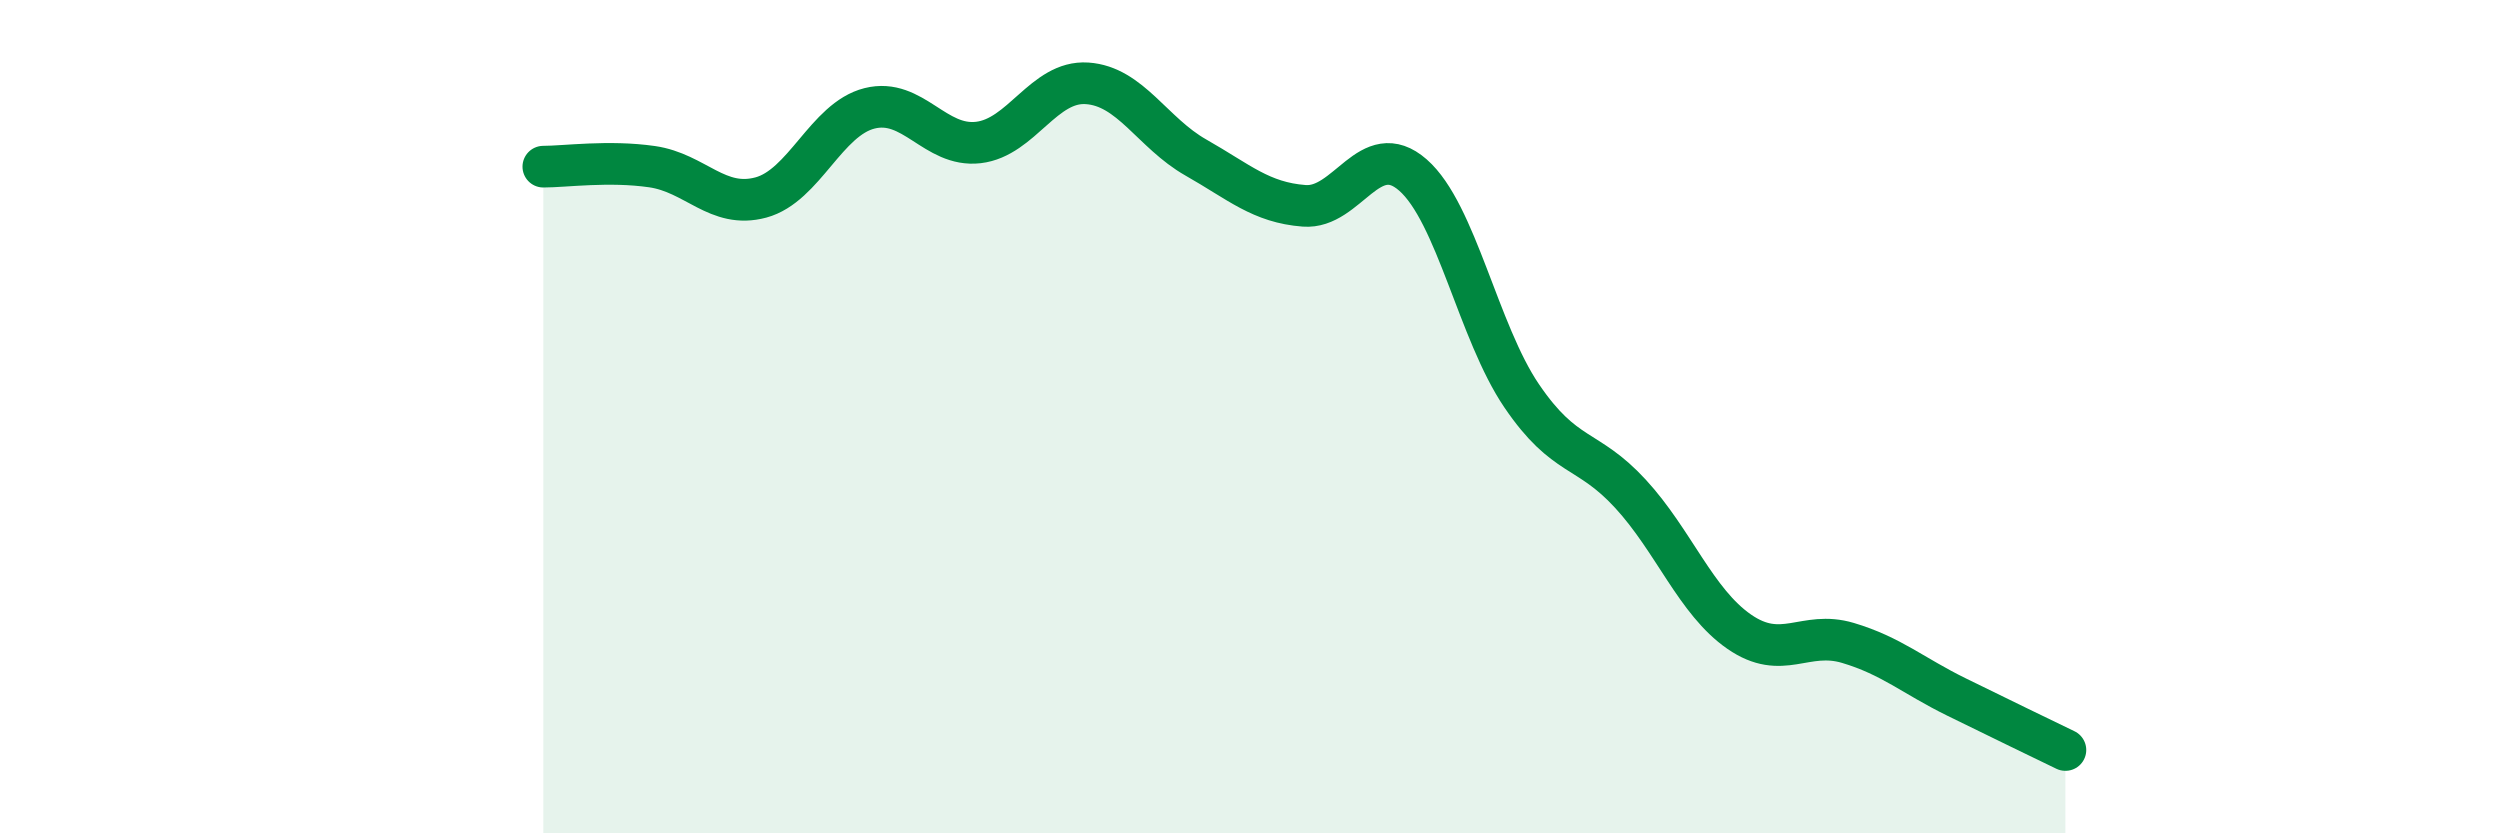
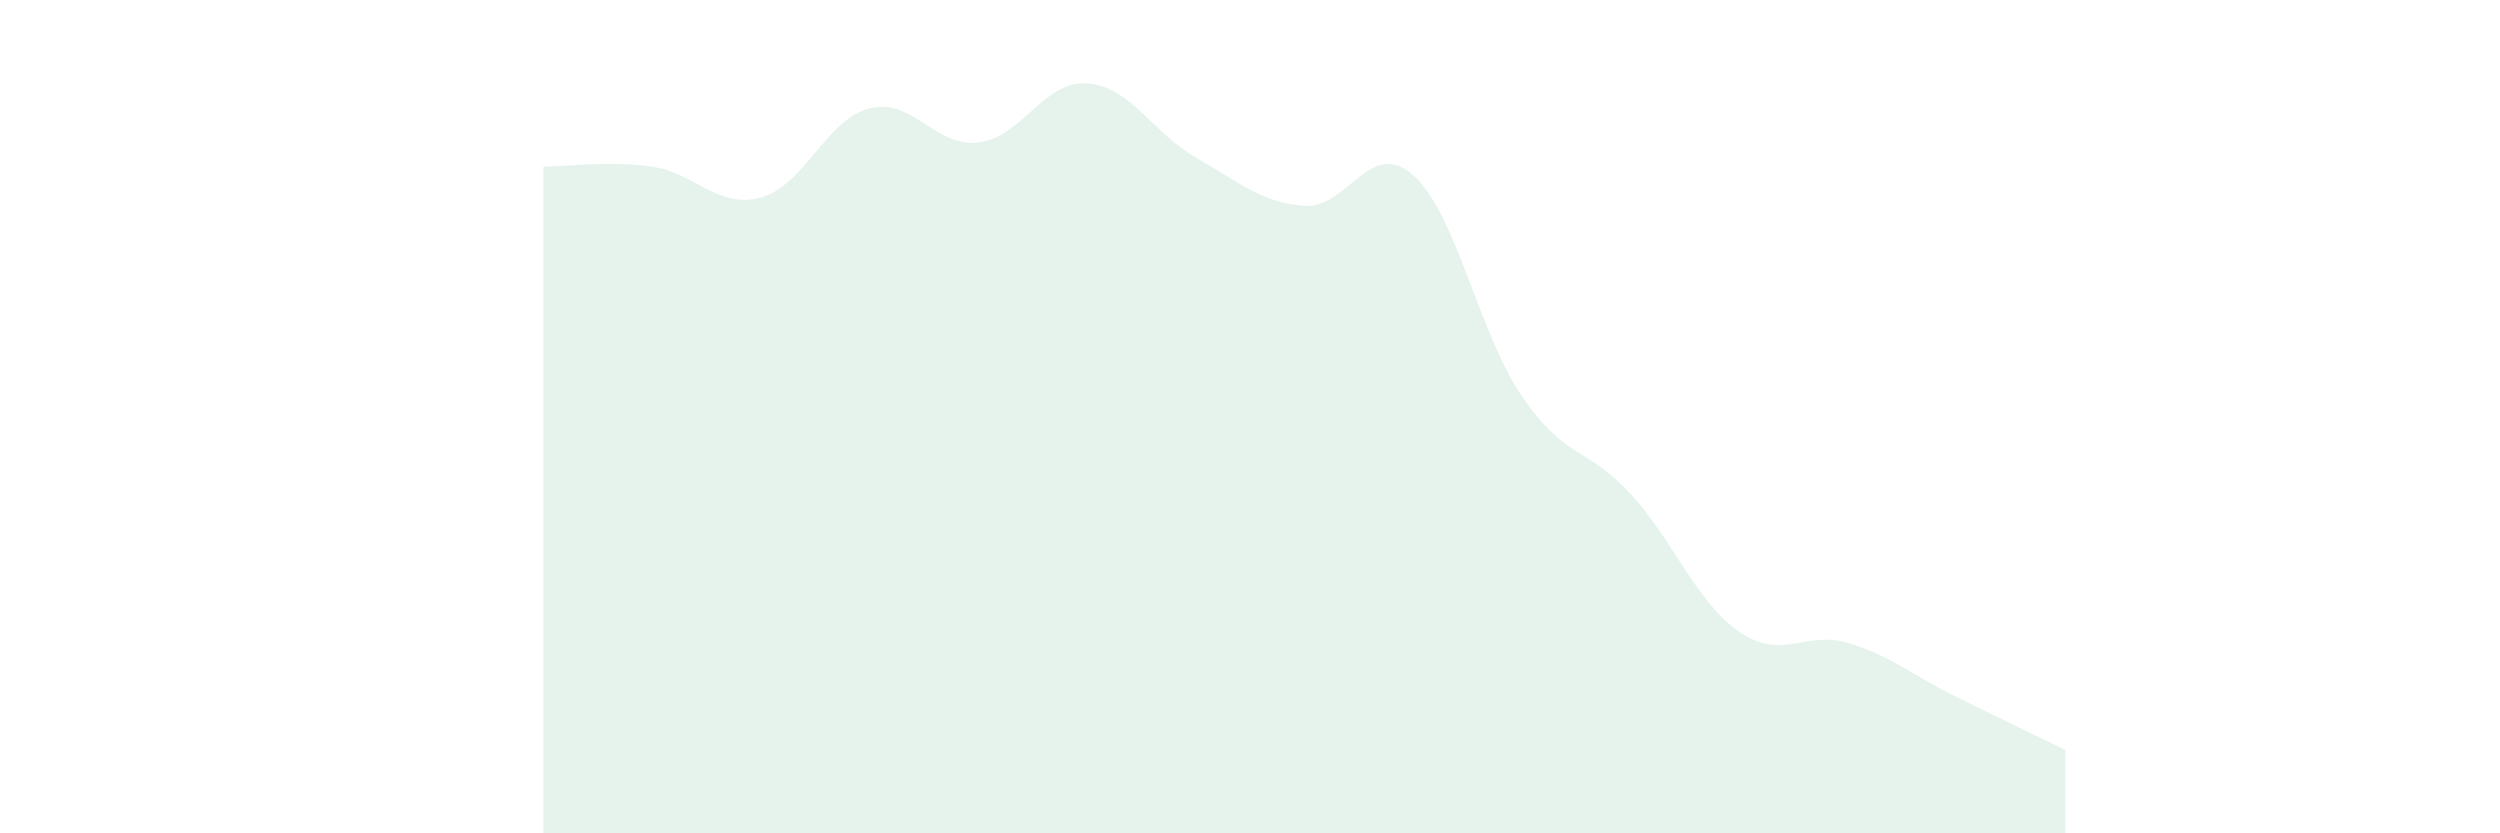
<svg xmlns="http://www.w3.org/2000/svg" width="60" height="20" viewBox="0 0 60 20">
  <path d="M 13.04,4 C 13.56,4 14.61,3.85 15.65,4 C 16.69,4.15 17.22,5.02 18.26,4.74 C 19.3,4.46 19.83,2.86 20.87,2.6 C 21.91,2.34 22.44,3.54 23.48,3.42 C 24.52,3.3 25.05,1.93 26.09,2 C 27.13,2.07 27.66,3.19 28.7,3.78 C 29.74,4.37 30.26,4.86 31.3,4.94 C 32.34,5.02 32.87,3.29 33.91,4.2 C 34.95,5.11 35.48,7.97 36.52,9.5 C 37.56,11.03 38.09,10.72 39.13,11.85 C 40.17,12.98 40.7,14.44 41.74,15.16 C 42.78,15.88 43.31,15.12 44.35,15.43 C 45.39,15.74 45.92,16.22 46.96,16.73 C 48,17.24 49.05,17.75 49.57,18L49.57 20L13.04 20Z" fill="#008740" opacity="0.1" stroke-linecap="round" stroke-linejoin="round" />
-   <path d="M 13.04,4 C 13.56,4 14.61,3.85 15.65,4 C 16.69,4.15 17.22,5.02 18.26,4.74 C 19.3,4.46 19.83,2.86 20.87,2.6 C 21.91,2.34 22.44,3.54 23.48,3.42 C 24.52,3.3 25.05,1.93 26.09,2 C 27.13,2.07 27.66,3.19 28.7,3.78 C 29.74,4.37 30.26,4.86 31.3,4.94 C 32.34,5.02 32.87,3.29 33.91,4.2 C 34.95,5.11 35.48,7.97 36.52,9.5 C 37.56,11.03 38.09,10.72 39.13,11.85 C 40.17,12.98 40.7,14.44 41.74,15.16 C 42.78,15.88 43.31,15.12 44.35,15.43 C 45.39,15.74 45.92,16.22 46.96,16.73 C 48,17.24 49.05,17.75 49.57,18" stroke="#008740" stroke-width="1" fill="none" stroke-linecap="round" stroke-linejoin="round" />
</svg>